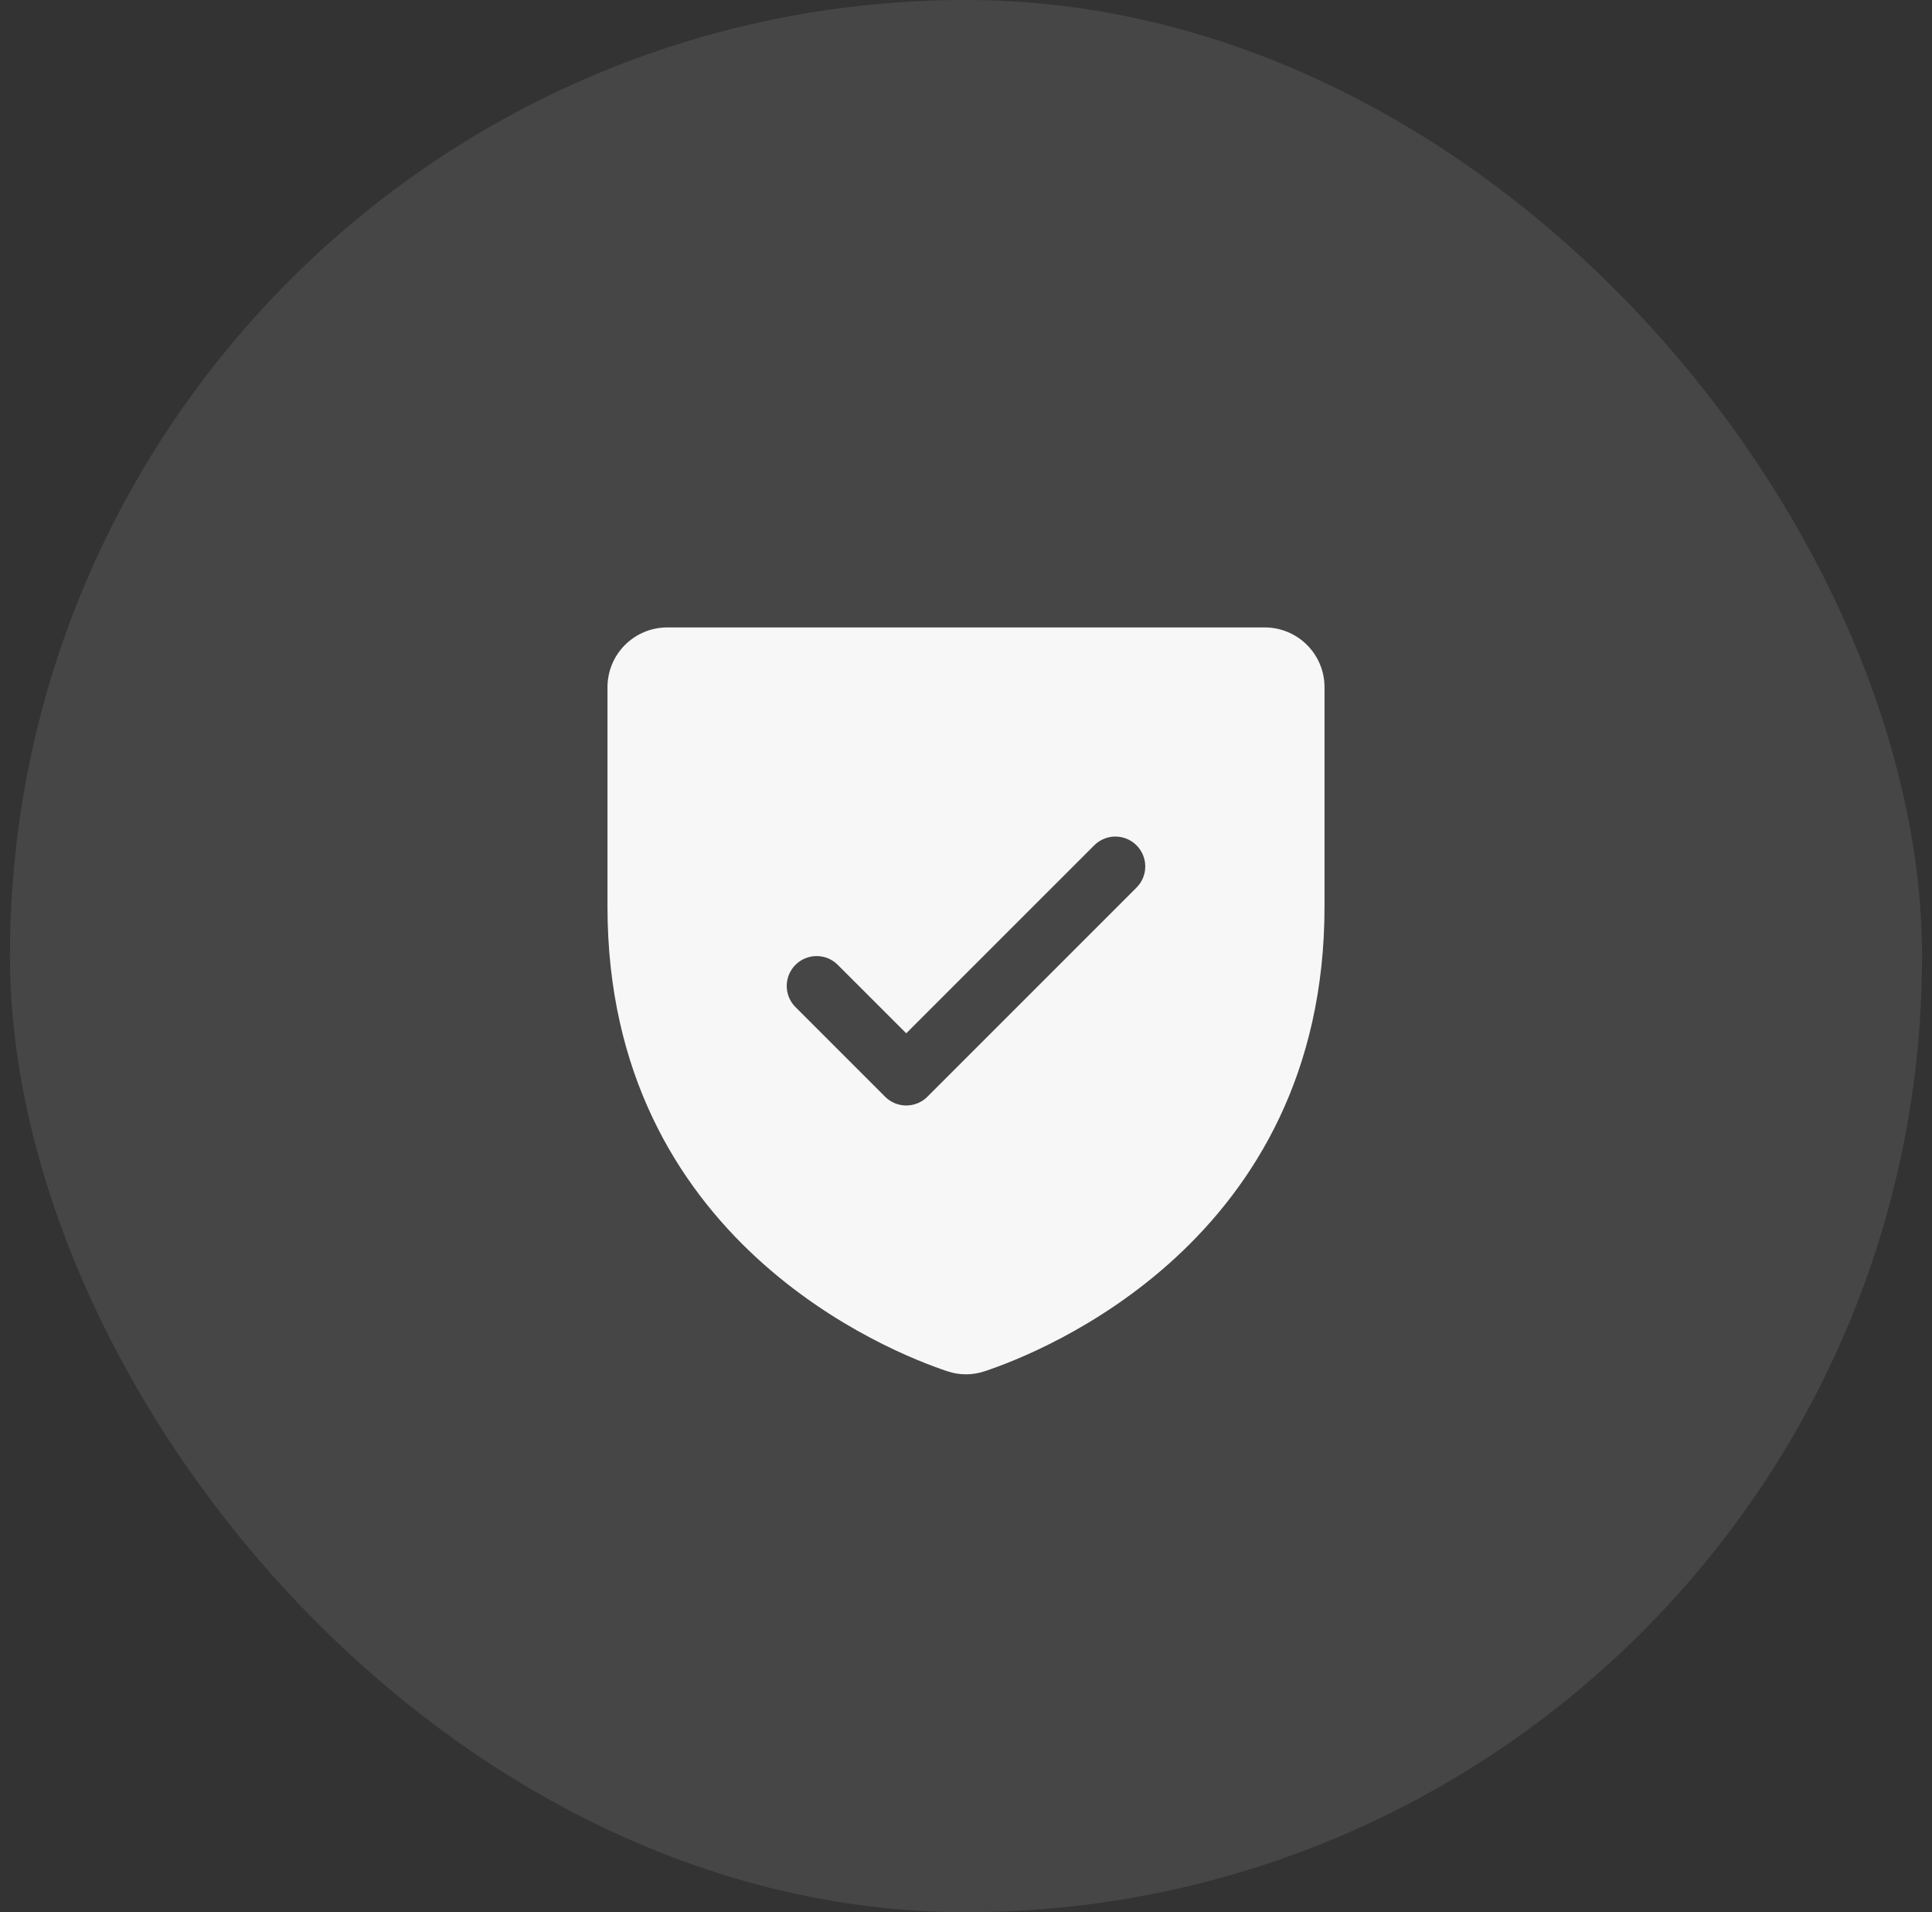
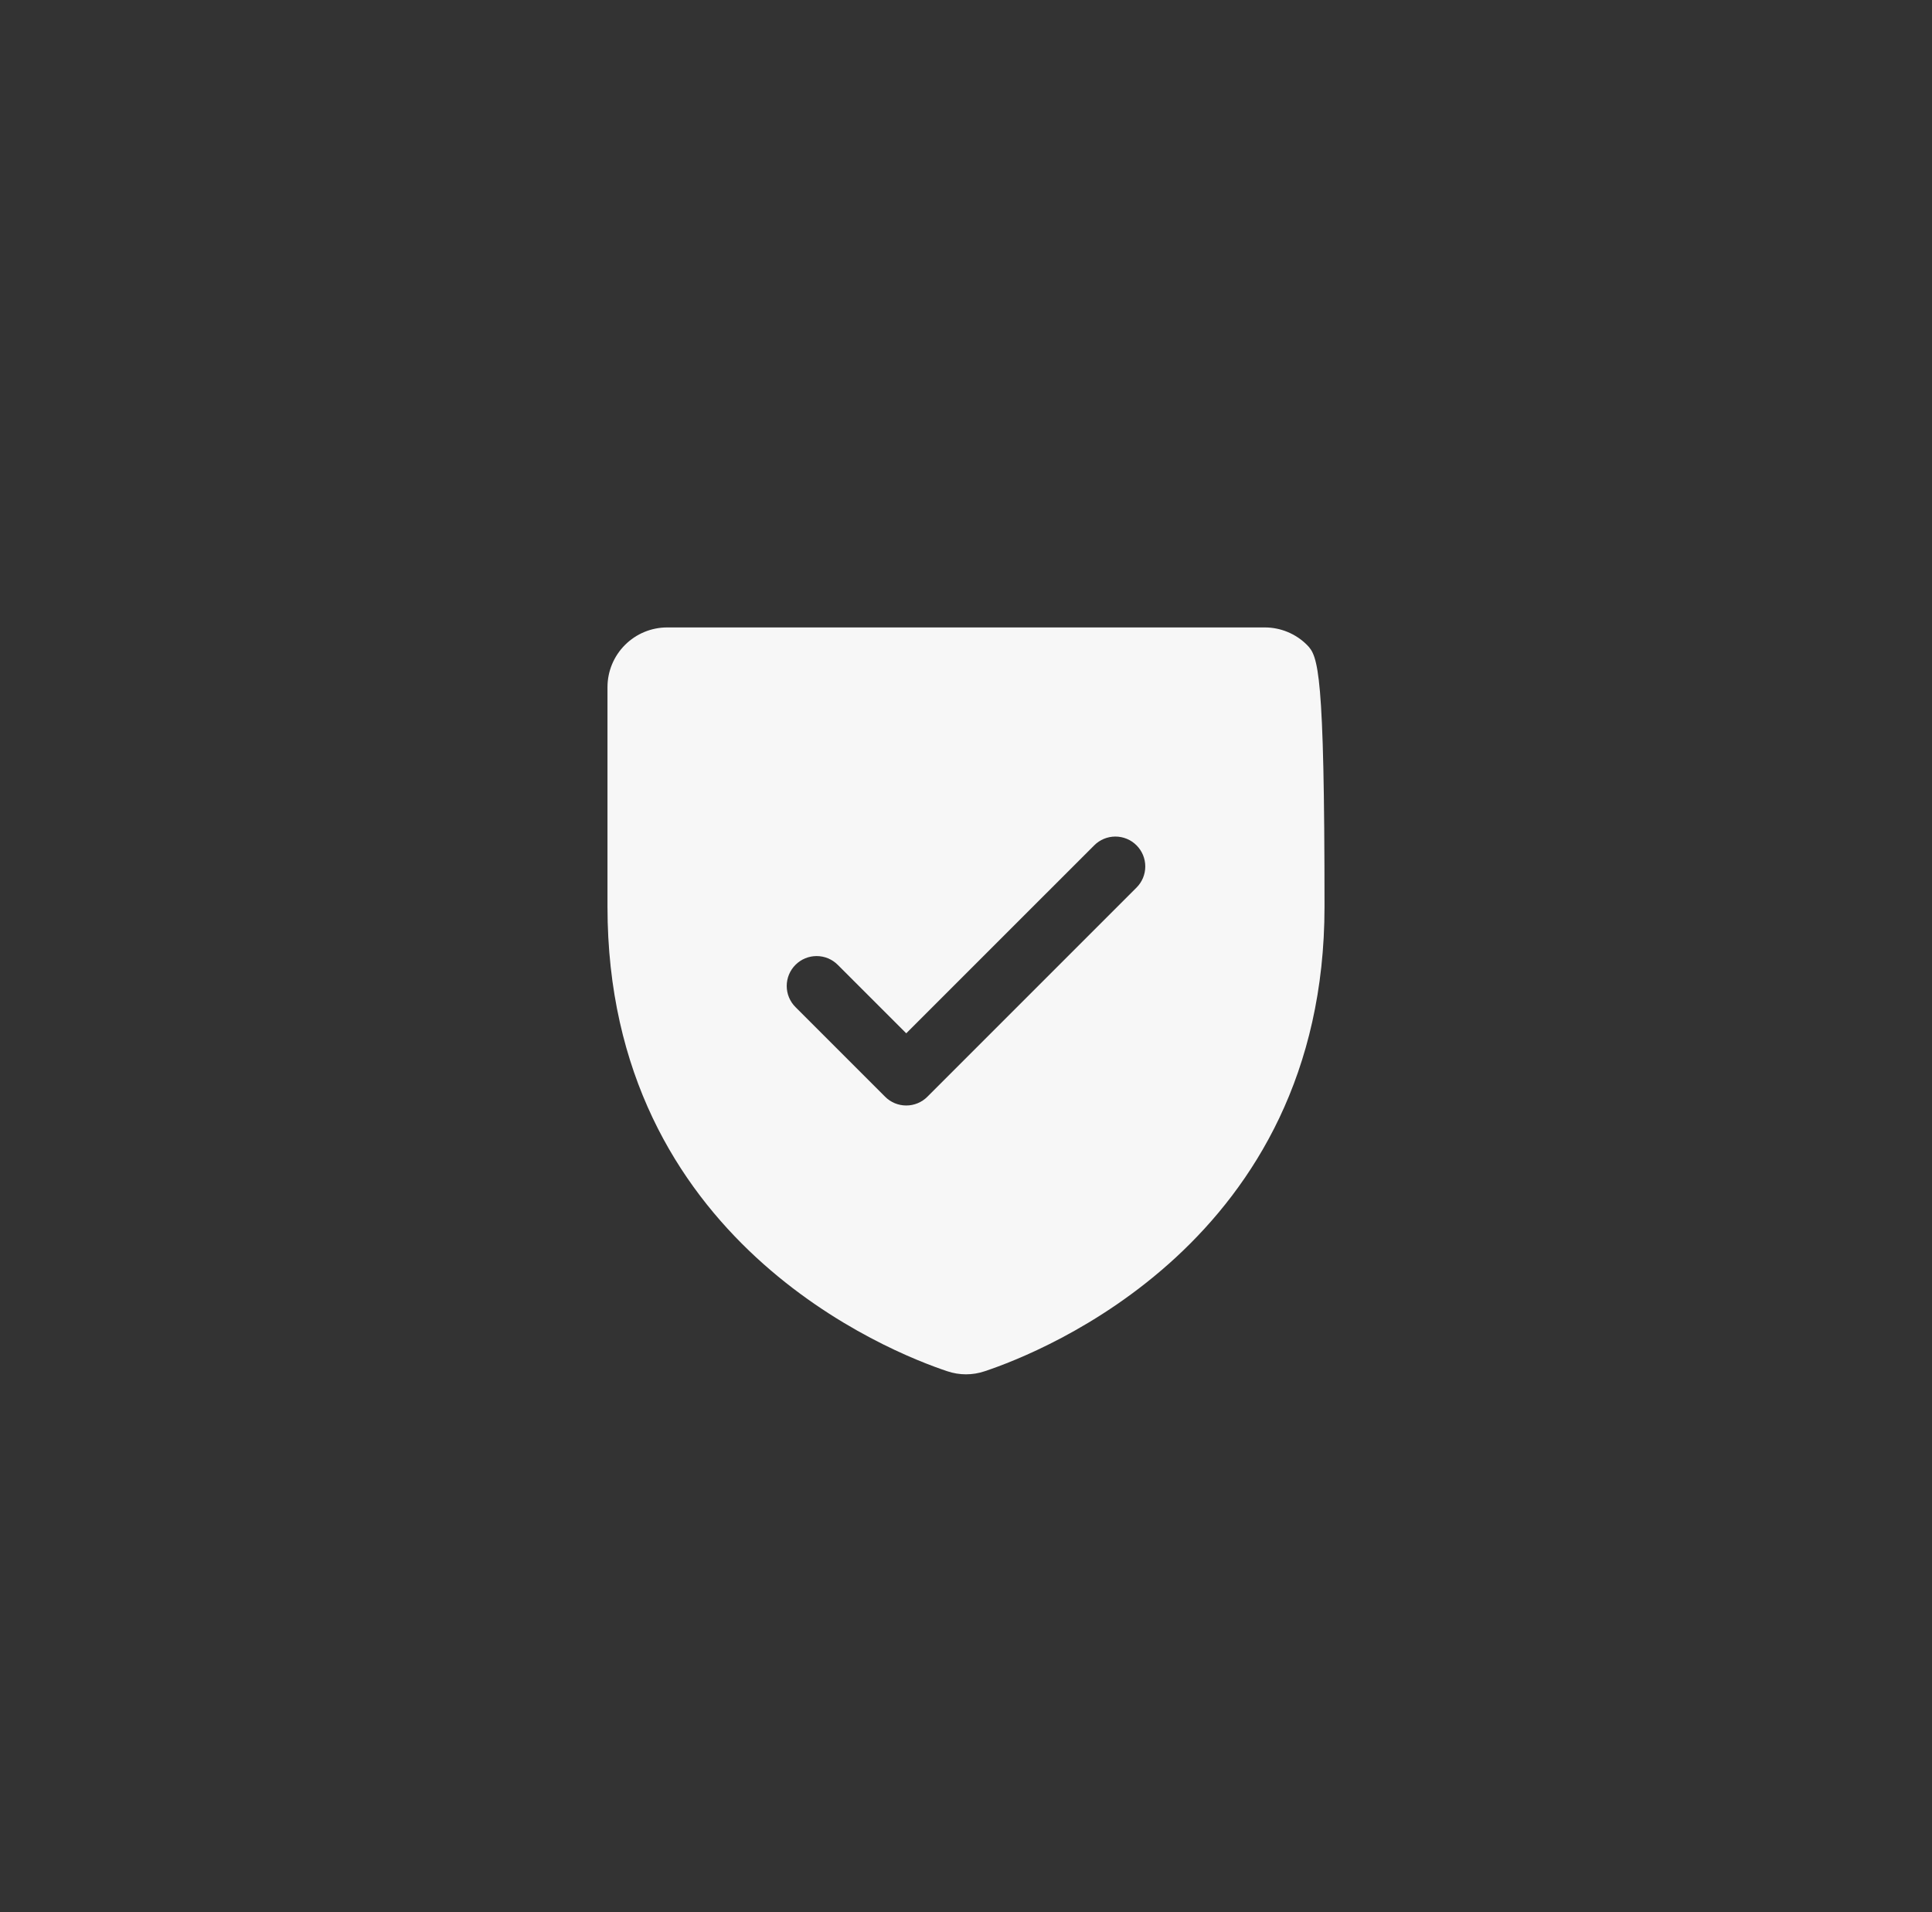
<svg xmlns="http://www.w3.org/2000/svg" width="97" height="96" viewBox="0 0 97 96" fill="none">
  <rect x="0" y="0" width="97" height="96" fill="#333333" stroke="none" />
  <g opacity="0.96">
-     <rect x="0.5" width="96" height="96" rx="48" fill="white" fill-opacity="0.1" style="fill:white;fill-opacity:0.1;" />
-     <path d="M63.5 31.5H33.5C32.704 31.5 31.941 31.816 31.379 32.379C30.816 32.941 30.5 33.704 30.5 34.5V45.519C30.5 62.321 44.716 67.896 47.562 68.843C48.17 69.049 48.83 69.049 49.438 68.843C52.288 67.896 66.5 62.321 66.5 45.519V34.5C66.5 33.704 66.184 32.941 65.621 32.379C65.059 31.816 64.296 31.5 63.5 31.5ZM57.061 44.561L46.561 55.061C46.422 55.201 46.257 55.311 46.074 55.387C45.892 55.462 45.697 55.501 45.5 55.501C45.303 55.501 45.108 55.462 44.926 55.387C44.743 55.311 44.578 55.201 44.439 55.061L39.939 50.561C39.657 50.28 39.499 49.898 39.499 49.5C39.499 49.102 39.657 48.72 39.939 48.439C40.22 48.157 40.602 47.999 41 47.999C41.398 47.999 41.78 48.157 42.061 48.439L45.5 51.877L54.939 42.439C55.078 42.299 55.244 42.189 55.426 42.113C55.608 42.038 55.803 41.999 56 41.999C56.197 41.999 56.392 42.038 56.574 42.113C56.756 42.189 56.922 42.299 57.061 42.439C57.201 42.578 57.311 42.744 57.387 42.926C57.462 43.108 57.501 43.303 57.501 43.5C57.501 43.697 57.462 43.892 57.387 44.074C57.311 44.256 57.201 44.422 57.061 44.561Z" fill="white" style="fill:white;fill-opacity:1;" />
+     <path d="M63.5 31.5H33.5C32.704 31.5 31.941 31.816 31.379 32.379C30.816 32.941 30.5 33.704 30.5 34.5V45.519C30.5 62.321 44.716 67.896 47.562 68.843C48.17 69.049 48.83 69.049 49.438 68.843C52.288 67.896 66.5 62.321 66.5 45.519C66.5 33.704 66.184 32.941 65.621 32.379C65.059 31.816 64.296 31.5 63.5 31.5ZM57.061 44.561L46.561 55.061C46.422 55.201 46.257 55.311 46.074 55.387C45.892 55.462 45.697 55.501 45.5 55.501C45.303 55.501 45.108 55.462 44.926 55.387C44.743 55.311 44.578 55.201 44.439 55.061L39.939 50.561C39.657 50.28 39.499 49.898 39.499 49.5C39.499 49.102 39.657 48.72 39.939 48.439C40.22 48.157 40.602 47.999 41 47.999C41.398 47.999 41.78 48.157 42.061 48.439L45.5 51.877L54.939 42.439C55.078 42.299 55.244 42.189 55.426 42.113C55.608 42.038 55.803 41.999 56 41.999C56.197 41.999 56.392 42.038 56.574 42.113C56.756 42.189 56.922 42.299 57.061 42.439C57.201 42.578 57.311 42.744 57.387 42.926C57.462 43.108 57.501 43.303 57.501 43.5C57.501 43.697 57.462 43.892 57.387 44.074C57.311 44.256 57.201 44.422 57.061 44.561Z" fill="white" style="fill:white;fill-opacity:1;" />
  </g>
</svg>